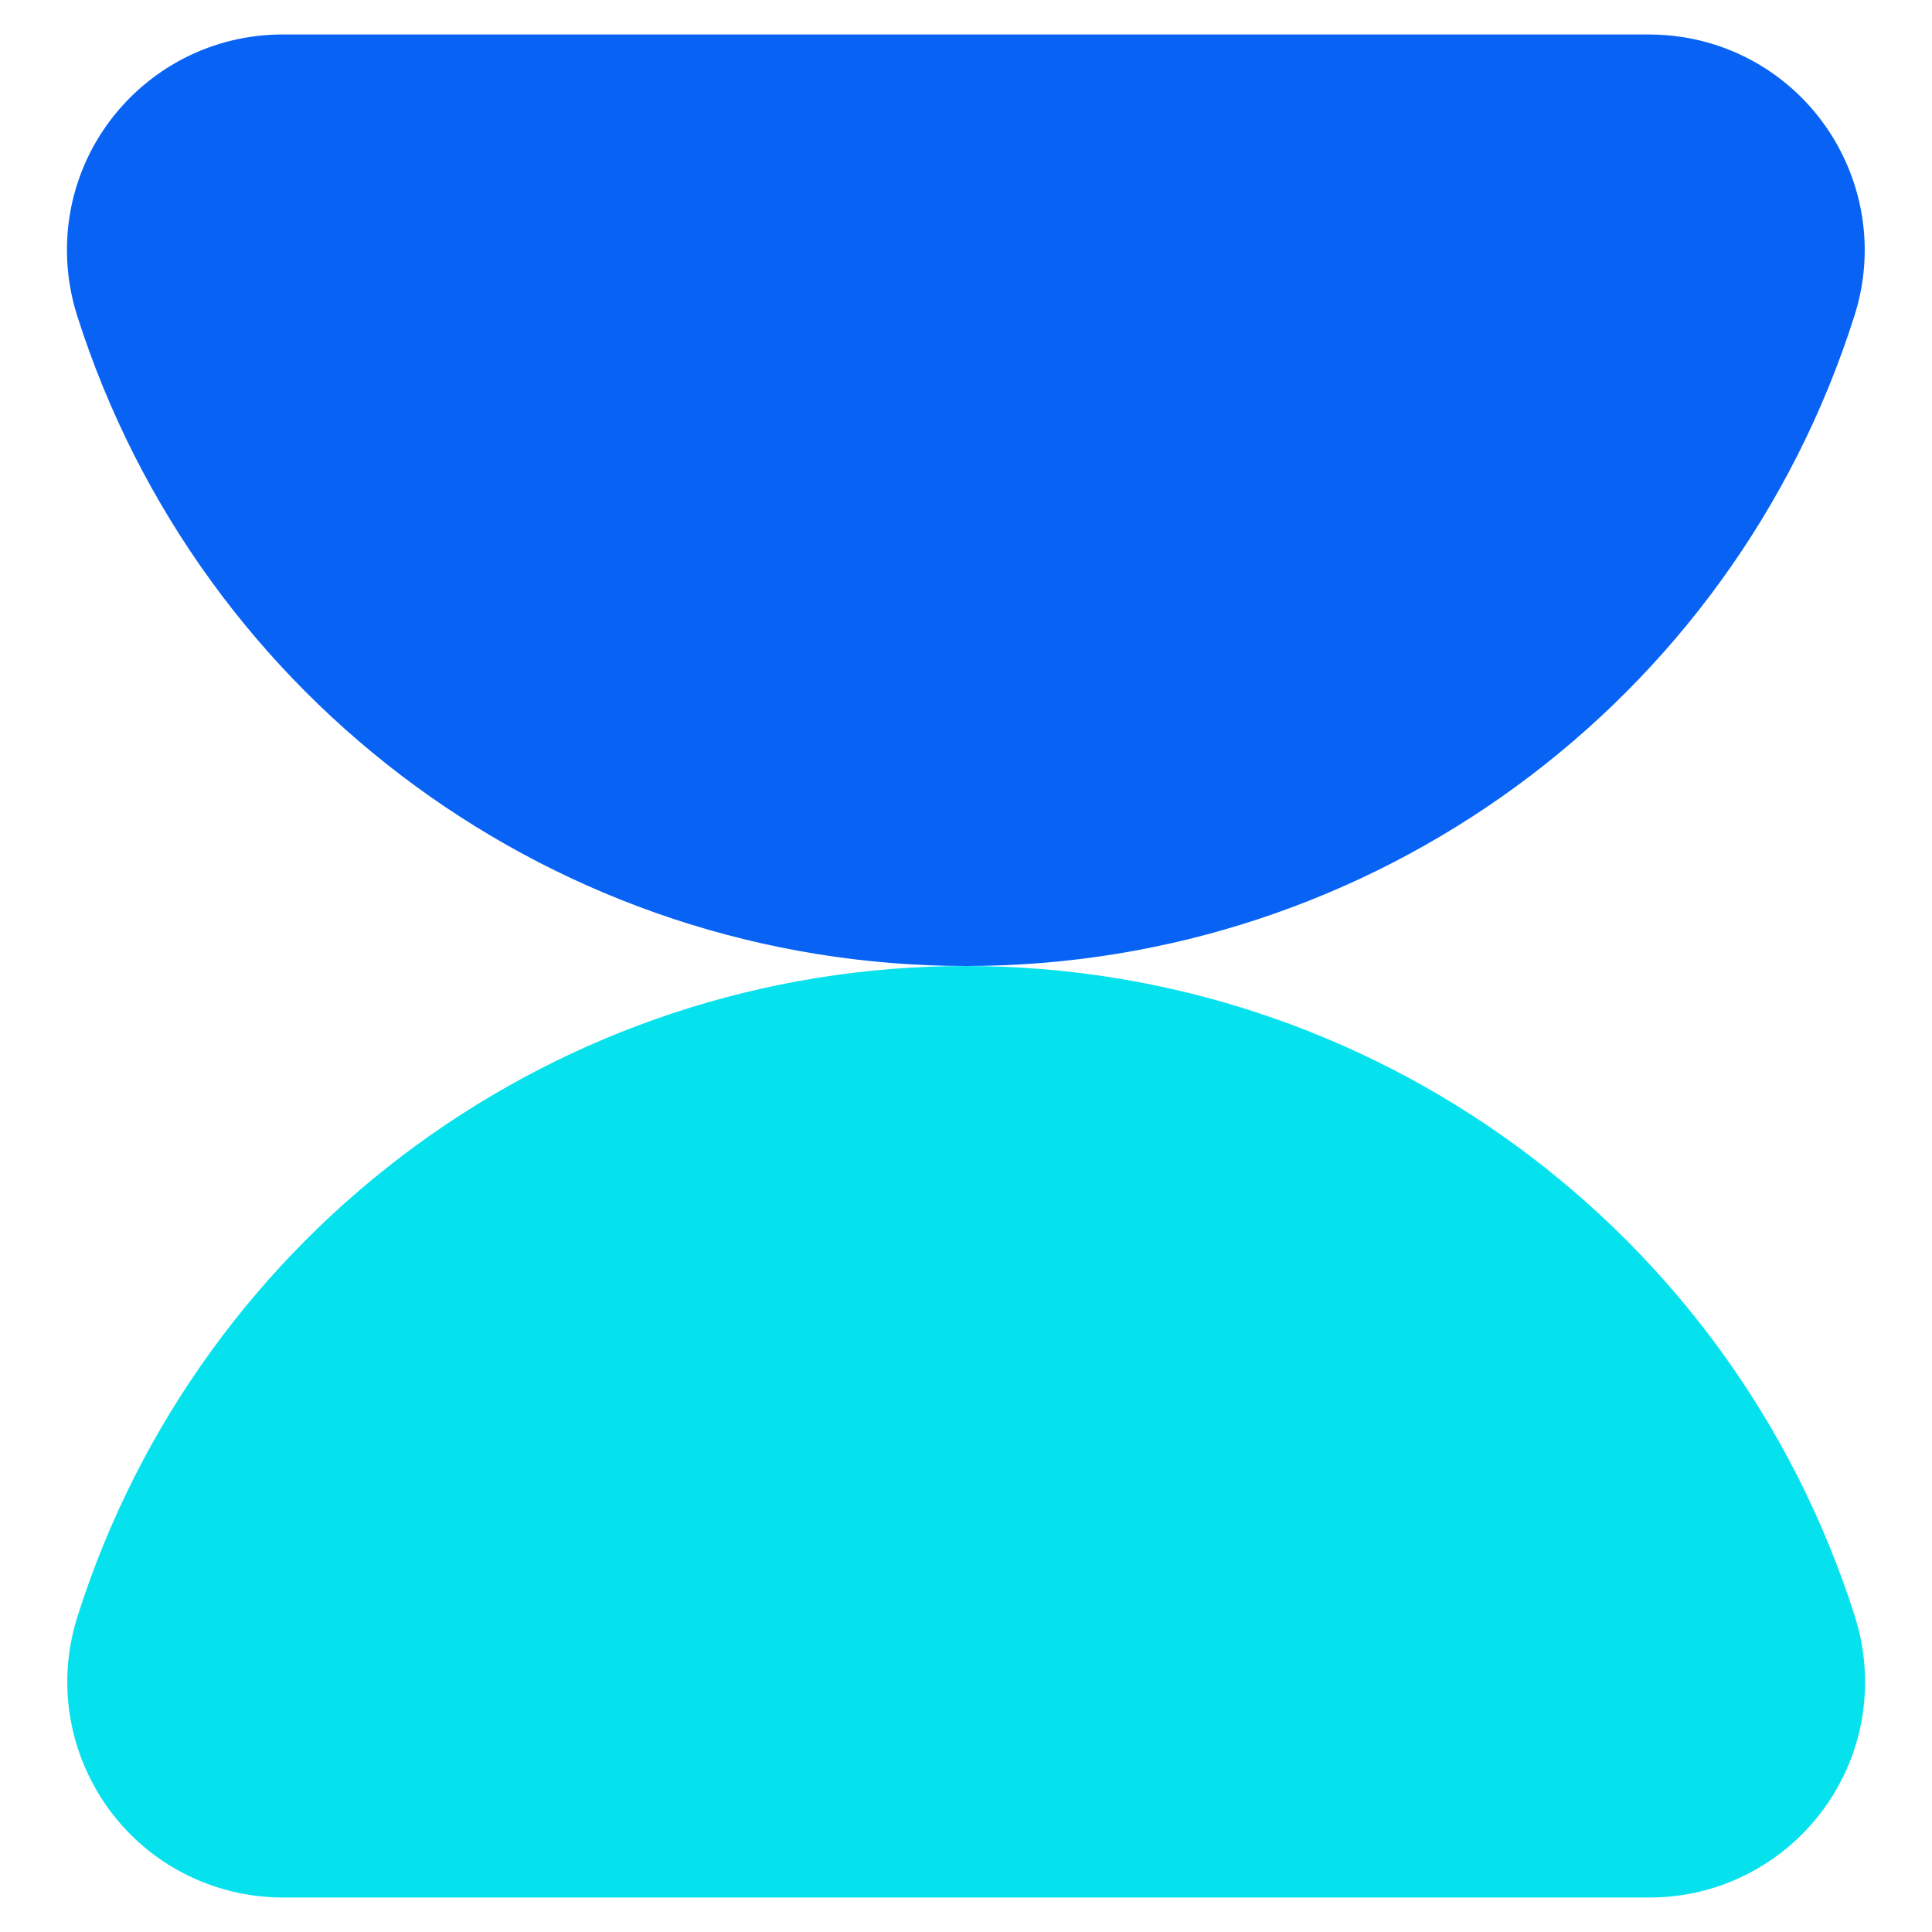
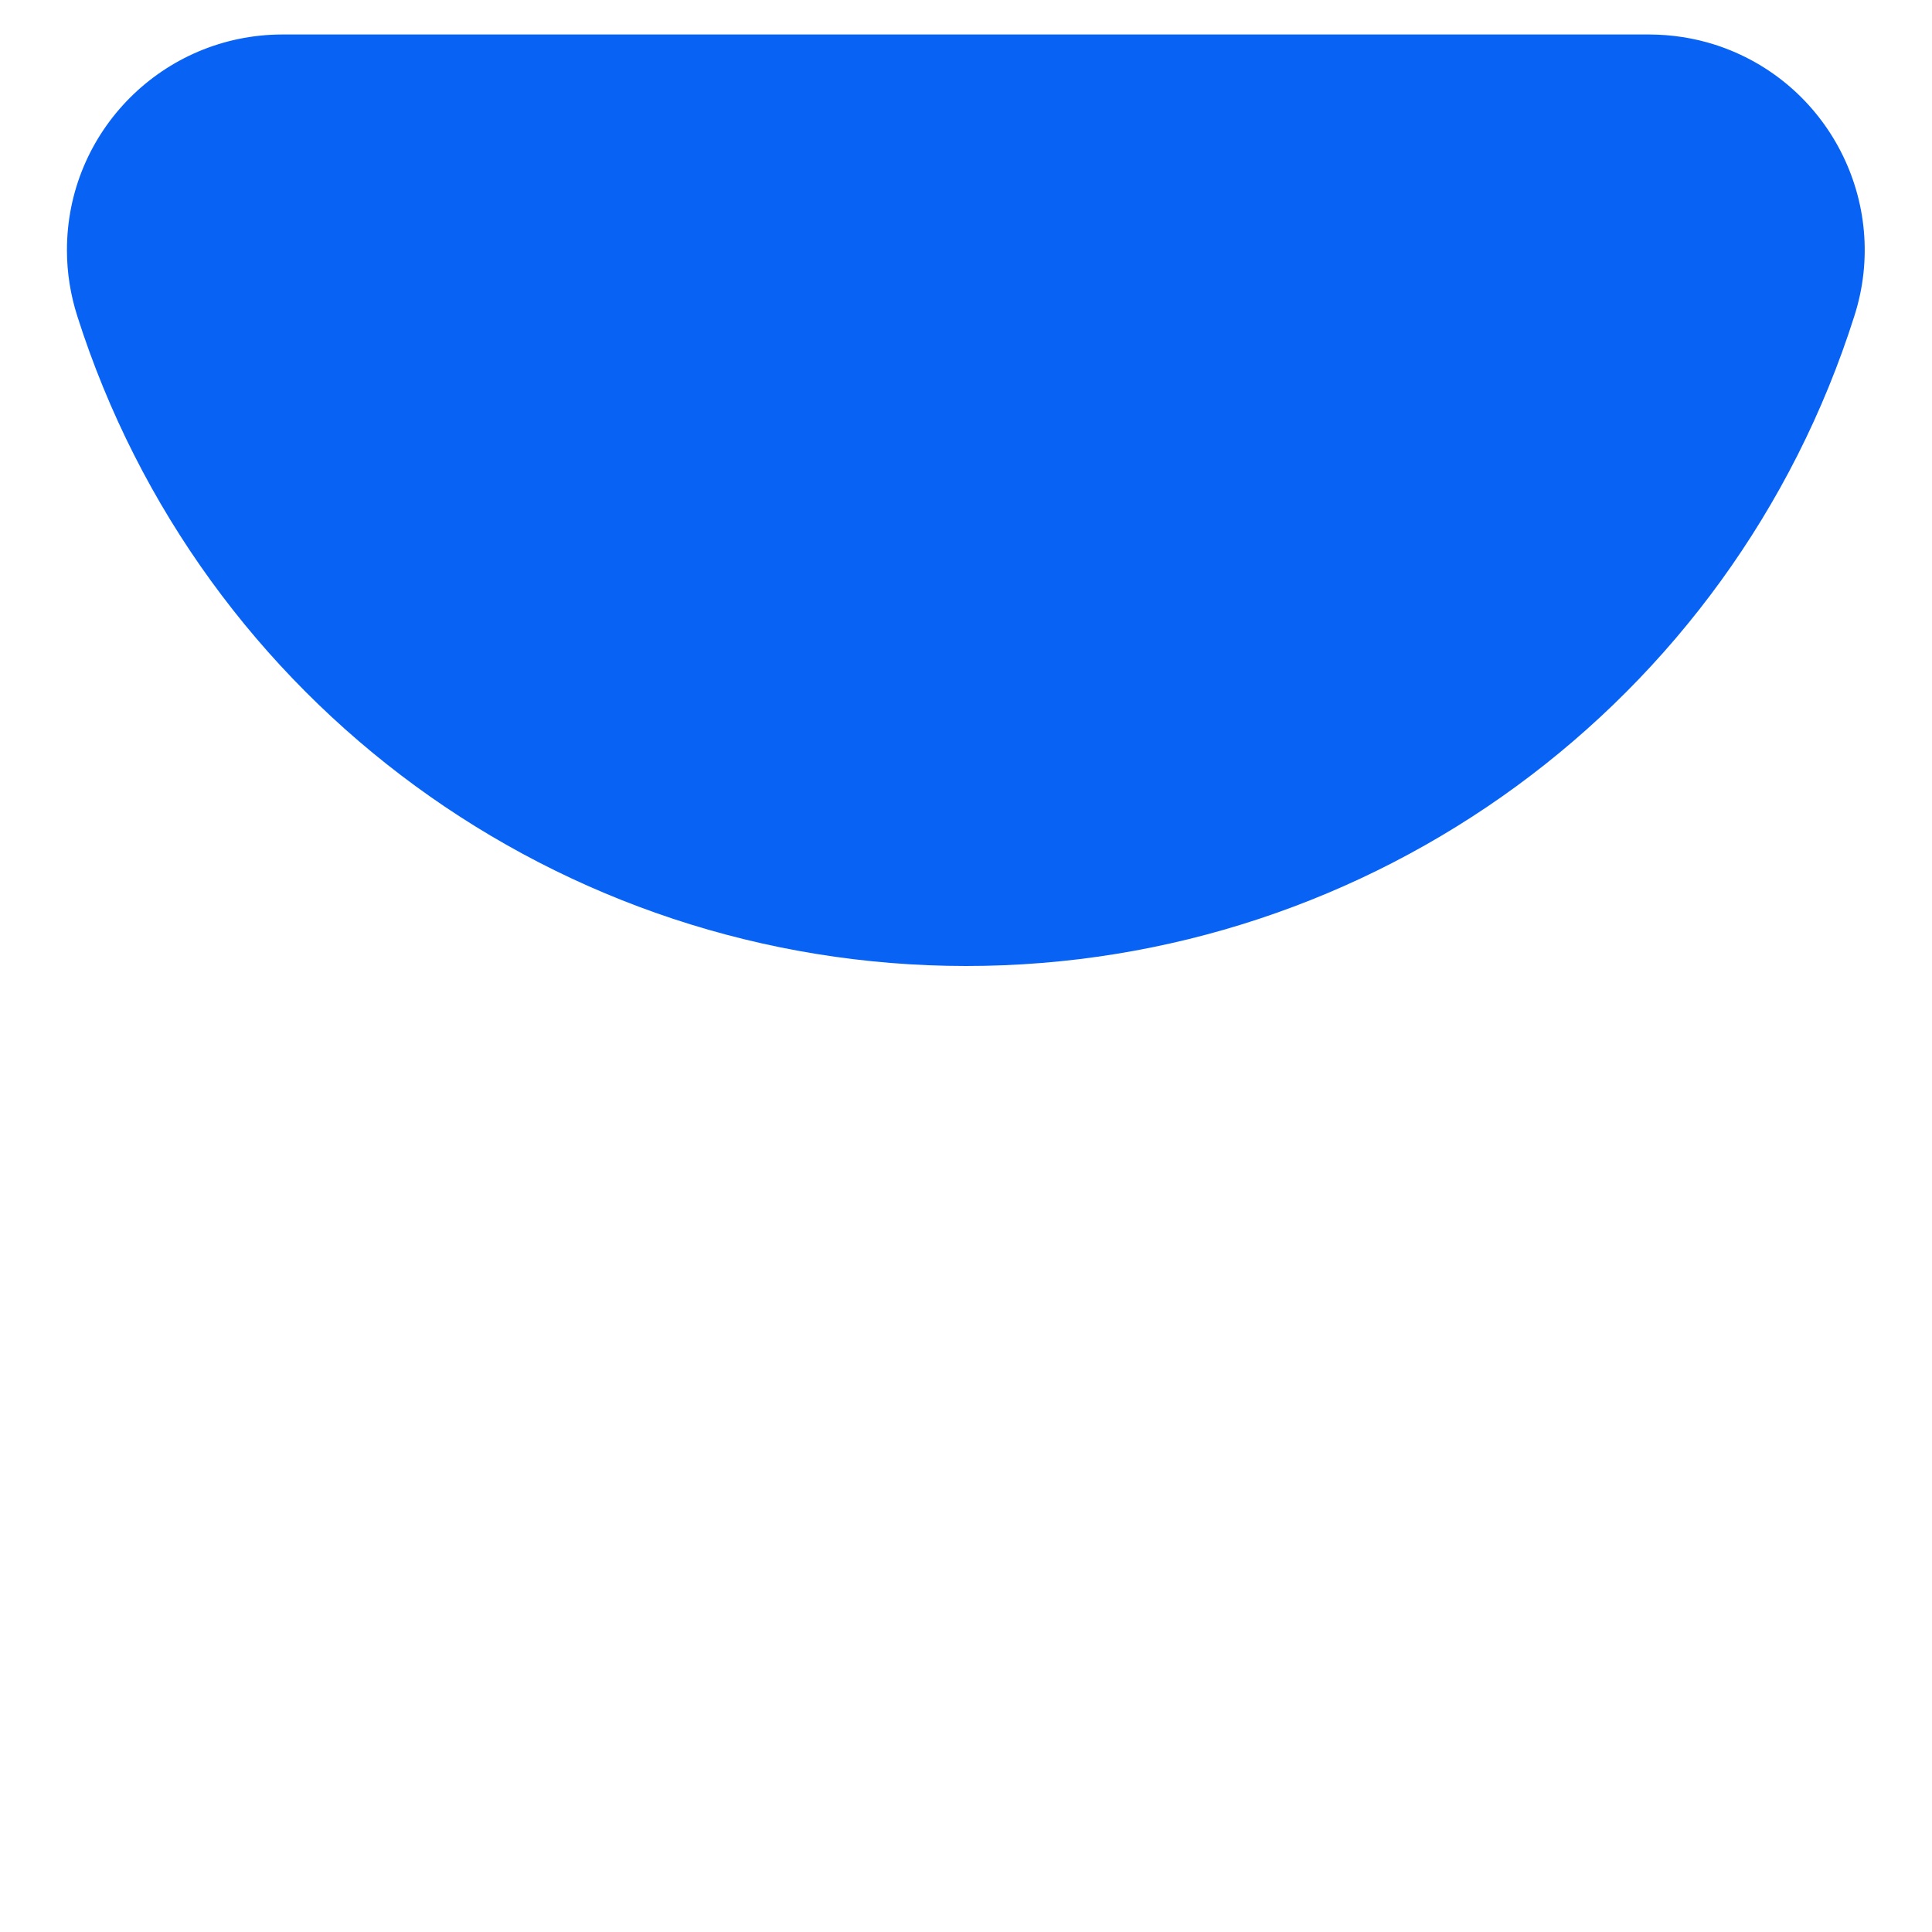
<svg xmlns="http://www.w3.org/2000/svg" width="20px" height="20px" viewBox="0 0 20 20" version="1.1">
  <title>用户体验</title>
  <desc>Created with Sketch.</desc>
  <g id="首页迭代_2020_0513" stroke="none" stroke-width="1" fill="none" fill-rule="evenodd">
    <g id="官网_首页0522" transform="translate(-674, -2769)">
      <g id="用户体验" transform="translate(670, 2765)">
        <polygon id="Fill-1" fill="#E8E8E8" opacity="0" points="0 28 28 28 28 0 0 0" />
        <g id="编组" transform="translate(4.2, 4.2)">
          <path d="M9.8,9.8 C14.004,9.801 17.725,7.079 18.996,3.072 C19.373,1.898 18.727,0.641 17.554,0.263 C17.335,0.193 17.107,0.158 16.876,0.157 L2.72,0.157 C1.487,0.16 0.49,1.161 0.493,2.393 C0.493,2.624 0.53,2.853 0.6,3.072 C1.875,7.078 5.596,9.799 9.8,9.8" id="Fill-2" fill="#0863F5" />
-           <path d="M9.8,9.8 C5.596,9.799 1.875,12.522 0.604,16.528 C0.227,17.702 0.873,18.959 2.046,19.336 C2.265,19.407 2.493,19.442 2.724,19.443 L16.881,19.443 C18.113,19.44 19.11,18.439 19.107,17.206 C19.107,16.976 19.07,16.747 19,16.528 C17.725,12.522 14.004,9.801 9.8,9.8" id="Fill-4" fill="#06E2ED" />
        </g>
      </g>
    </g>
  </g>
</svg>